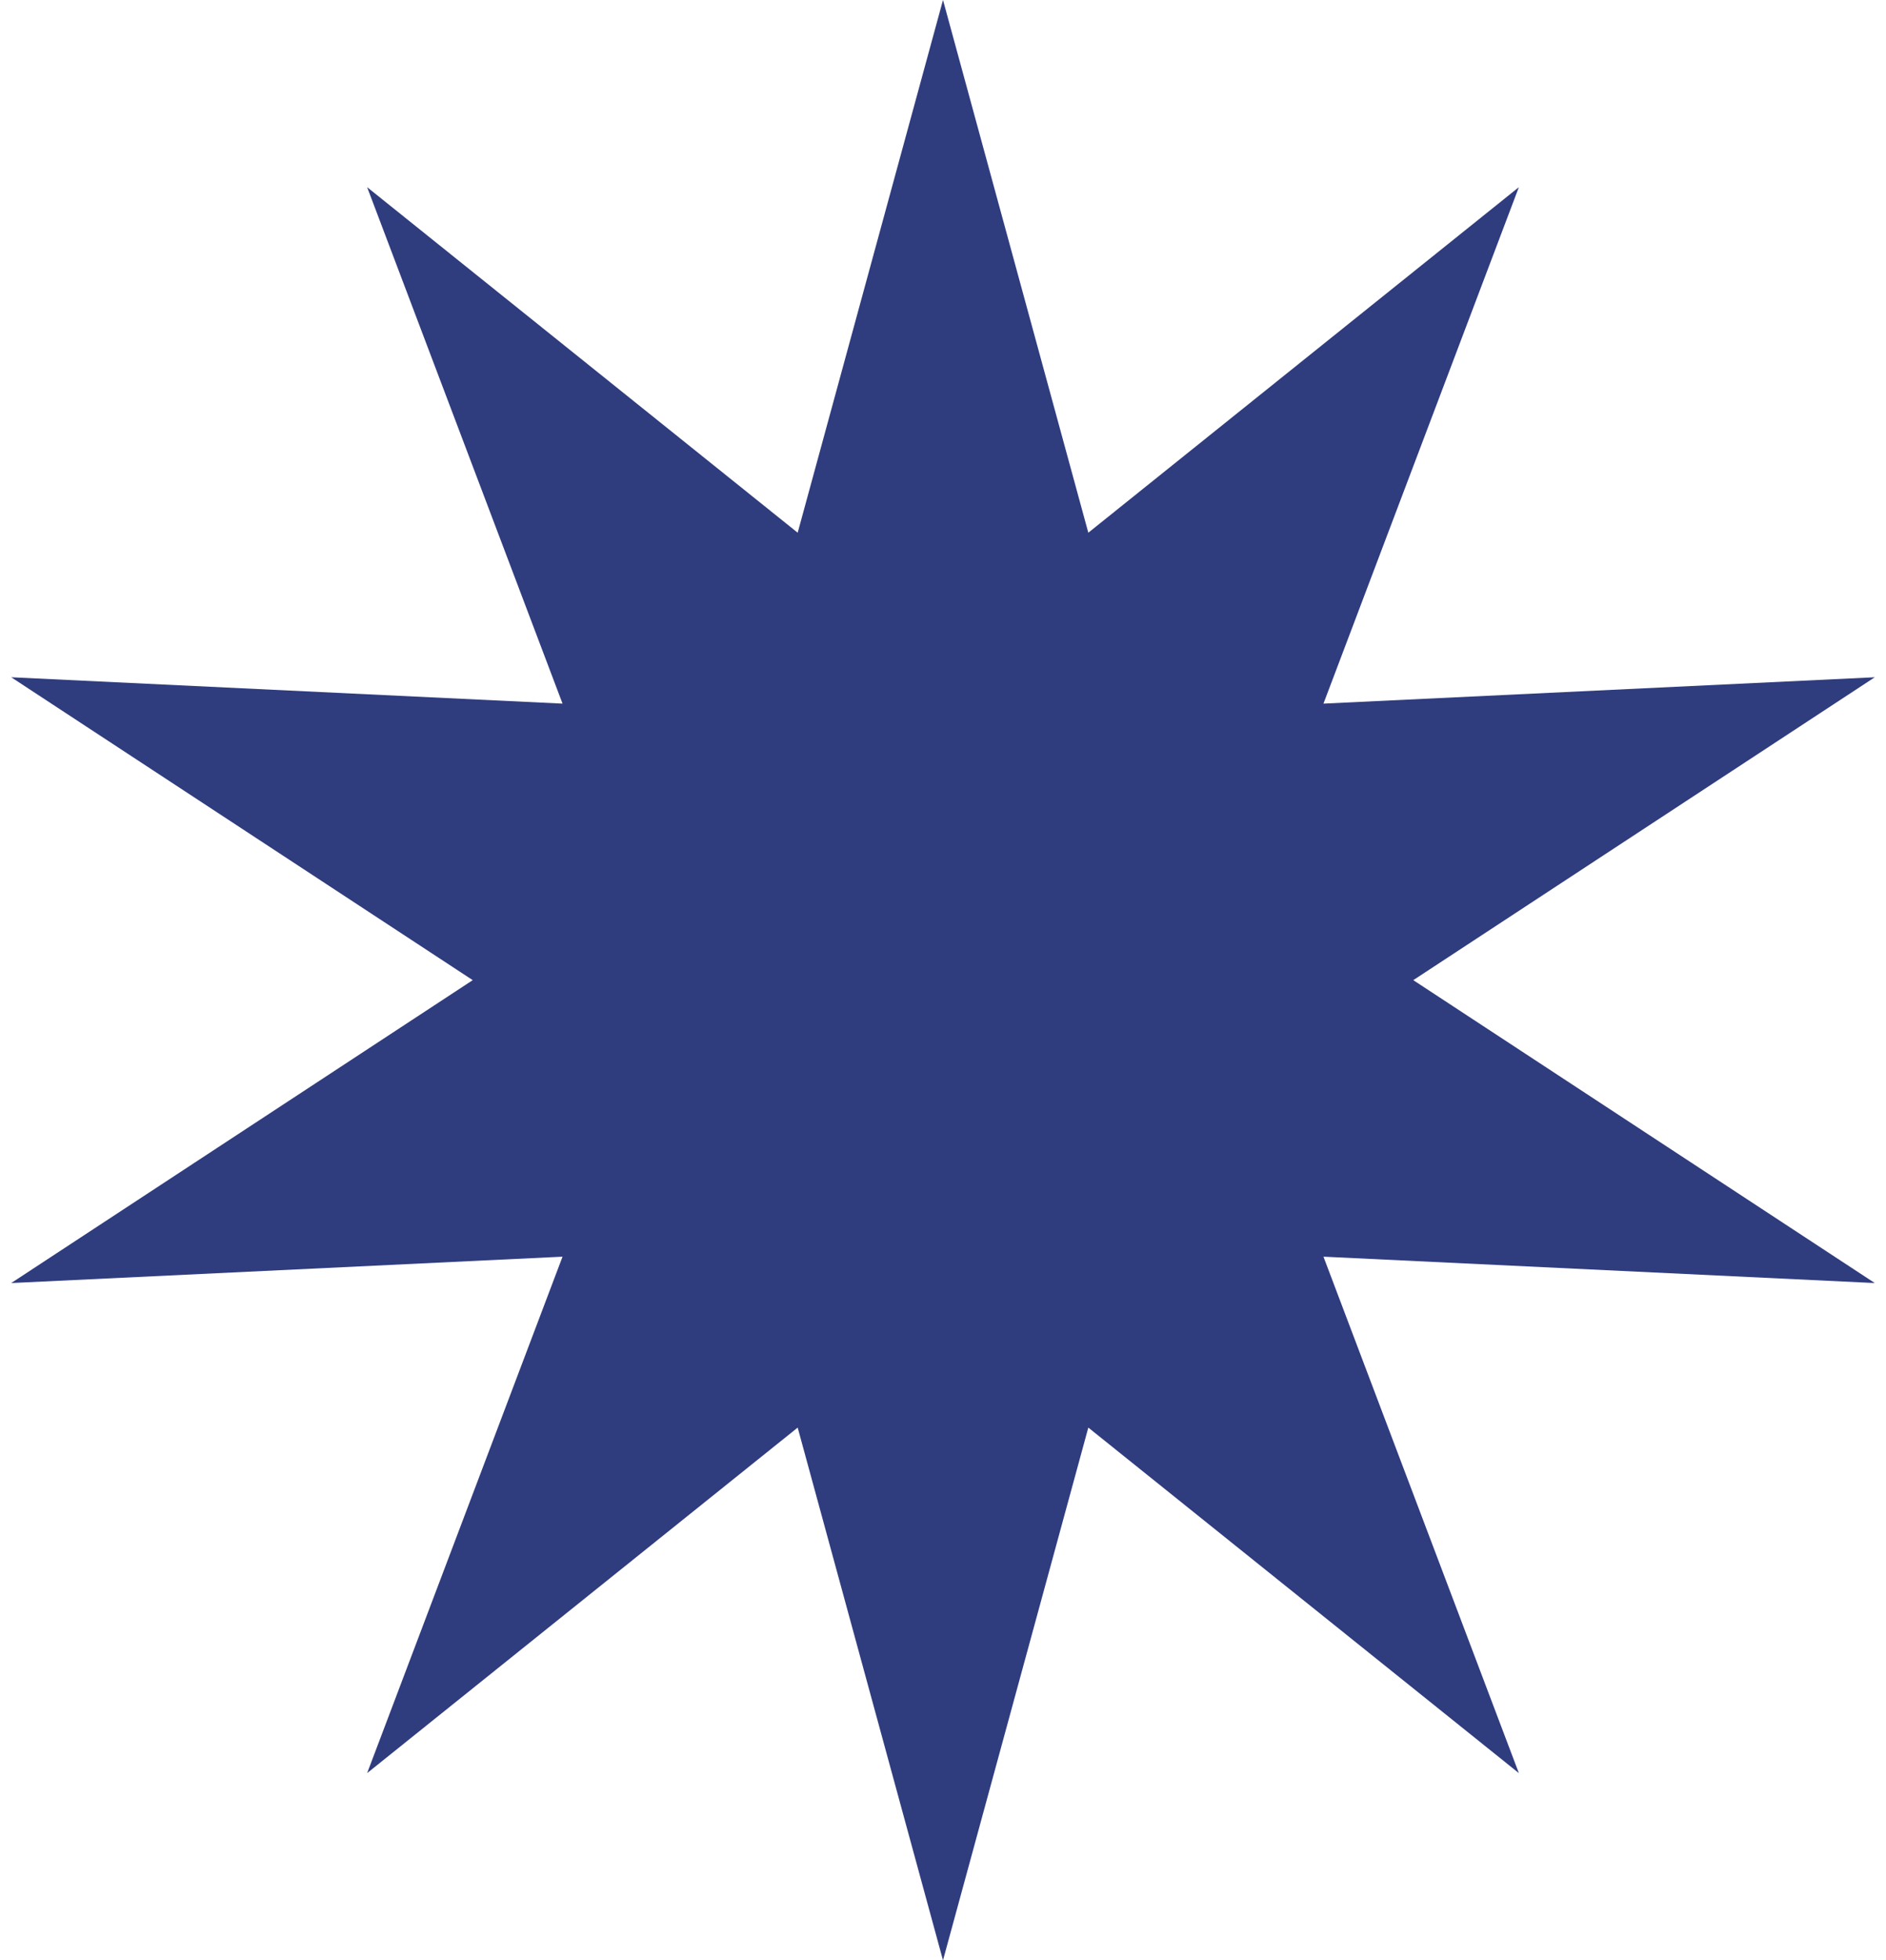
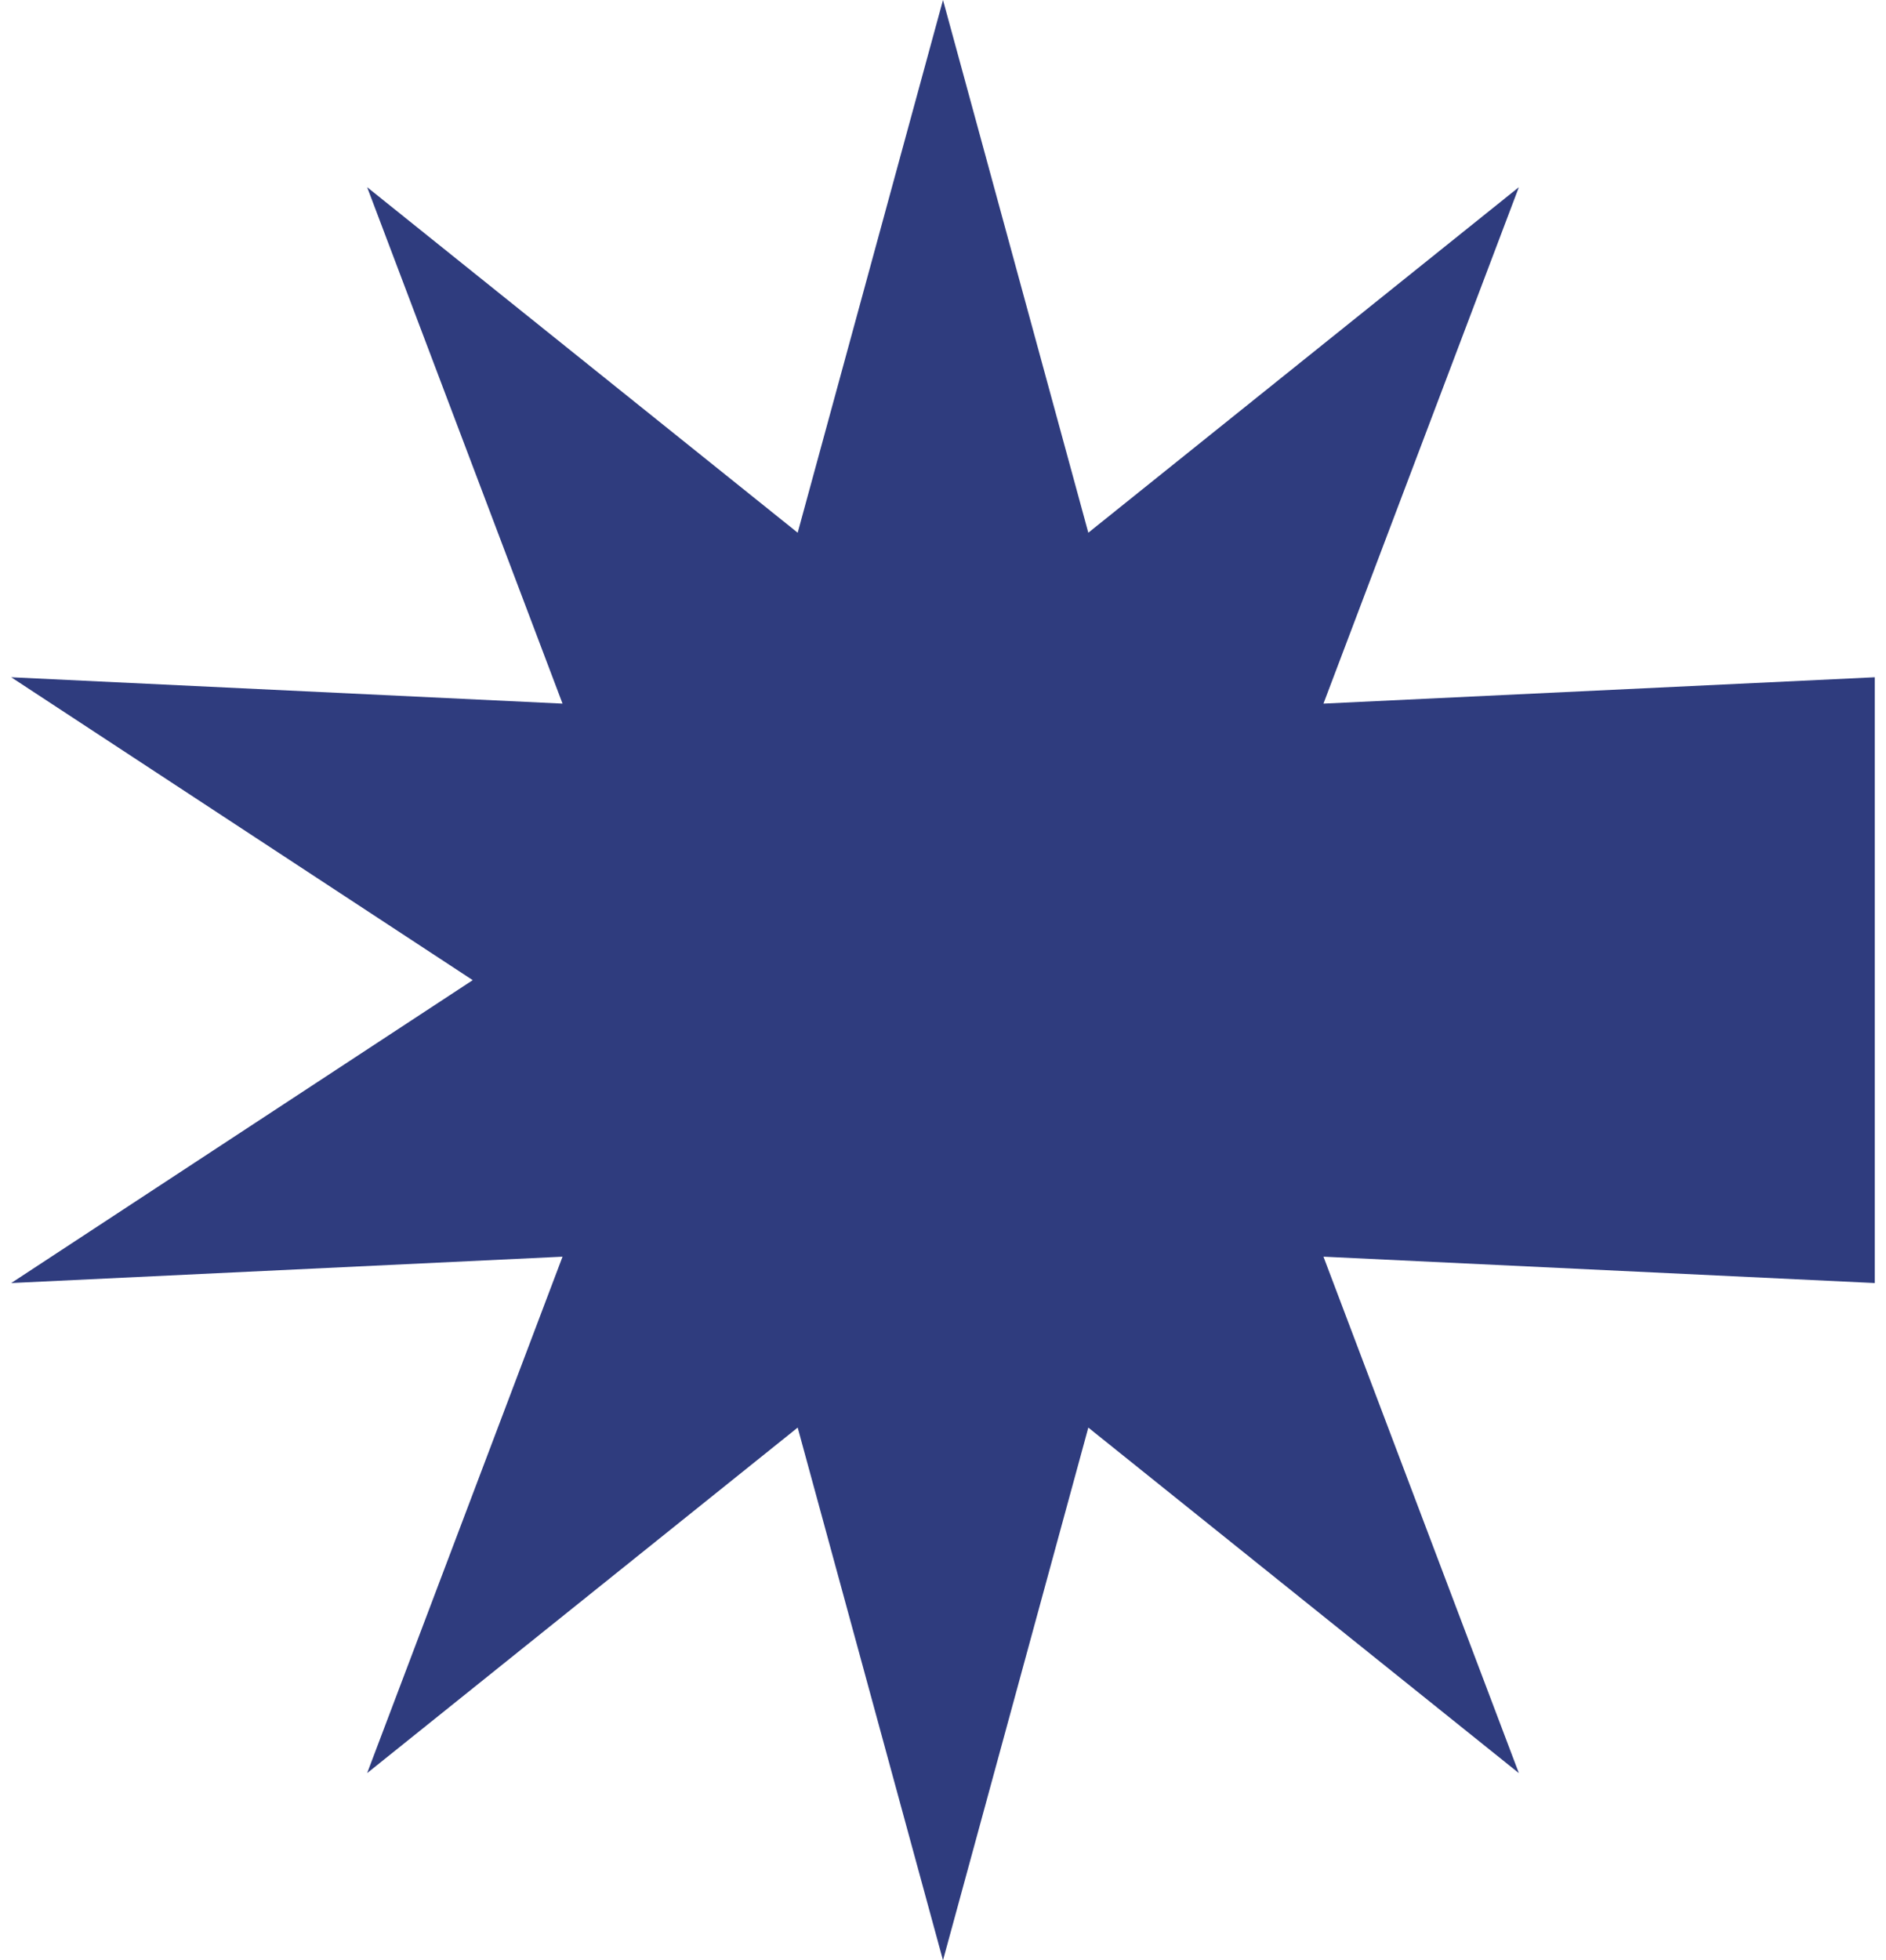
<svg xmlns="http://www.w3.org/2000/svg" width="77" height="80" viewBox="0 0 77 80" fill="none">
-   <path d="M38.5 0L44.433 21.74L62.011 7.639L54.033 28.715L76.542 27.639L57.7 40L76.542 52.361L54.033 51.285L62.011 72.361L44.433 58.26L38.5 80L32.567 58.26L14.989 72.361L22.967 51.285L0.458 52.361L19.3 40L0.458 27.639L22.967 28.715L14.989 7.639L32.567 21.74L38.5 0Z" fill="#2F3C7E" />
+   <path d="M38.5 0L44.433 21.74L62.011 7.639L54.033 28.715L76.542 27.639L76.542 52.361L54.033 51.285L62.011 72.361L44.433 58.26L38.5 80L32.567 58.26L14.989 72.361L22.967 51.285L0.458 52.361L19.3 40L0.458 27.639L22.967 28.715L14.989 7.639L32.567 21.74L38.5 0Z" fill="#2F3C7E" />
</svg>